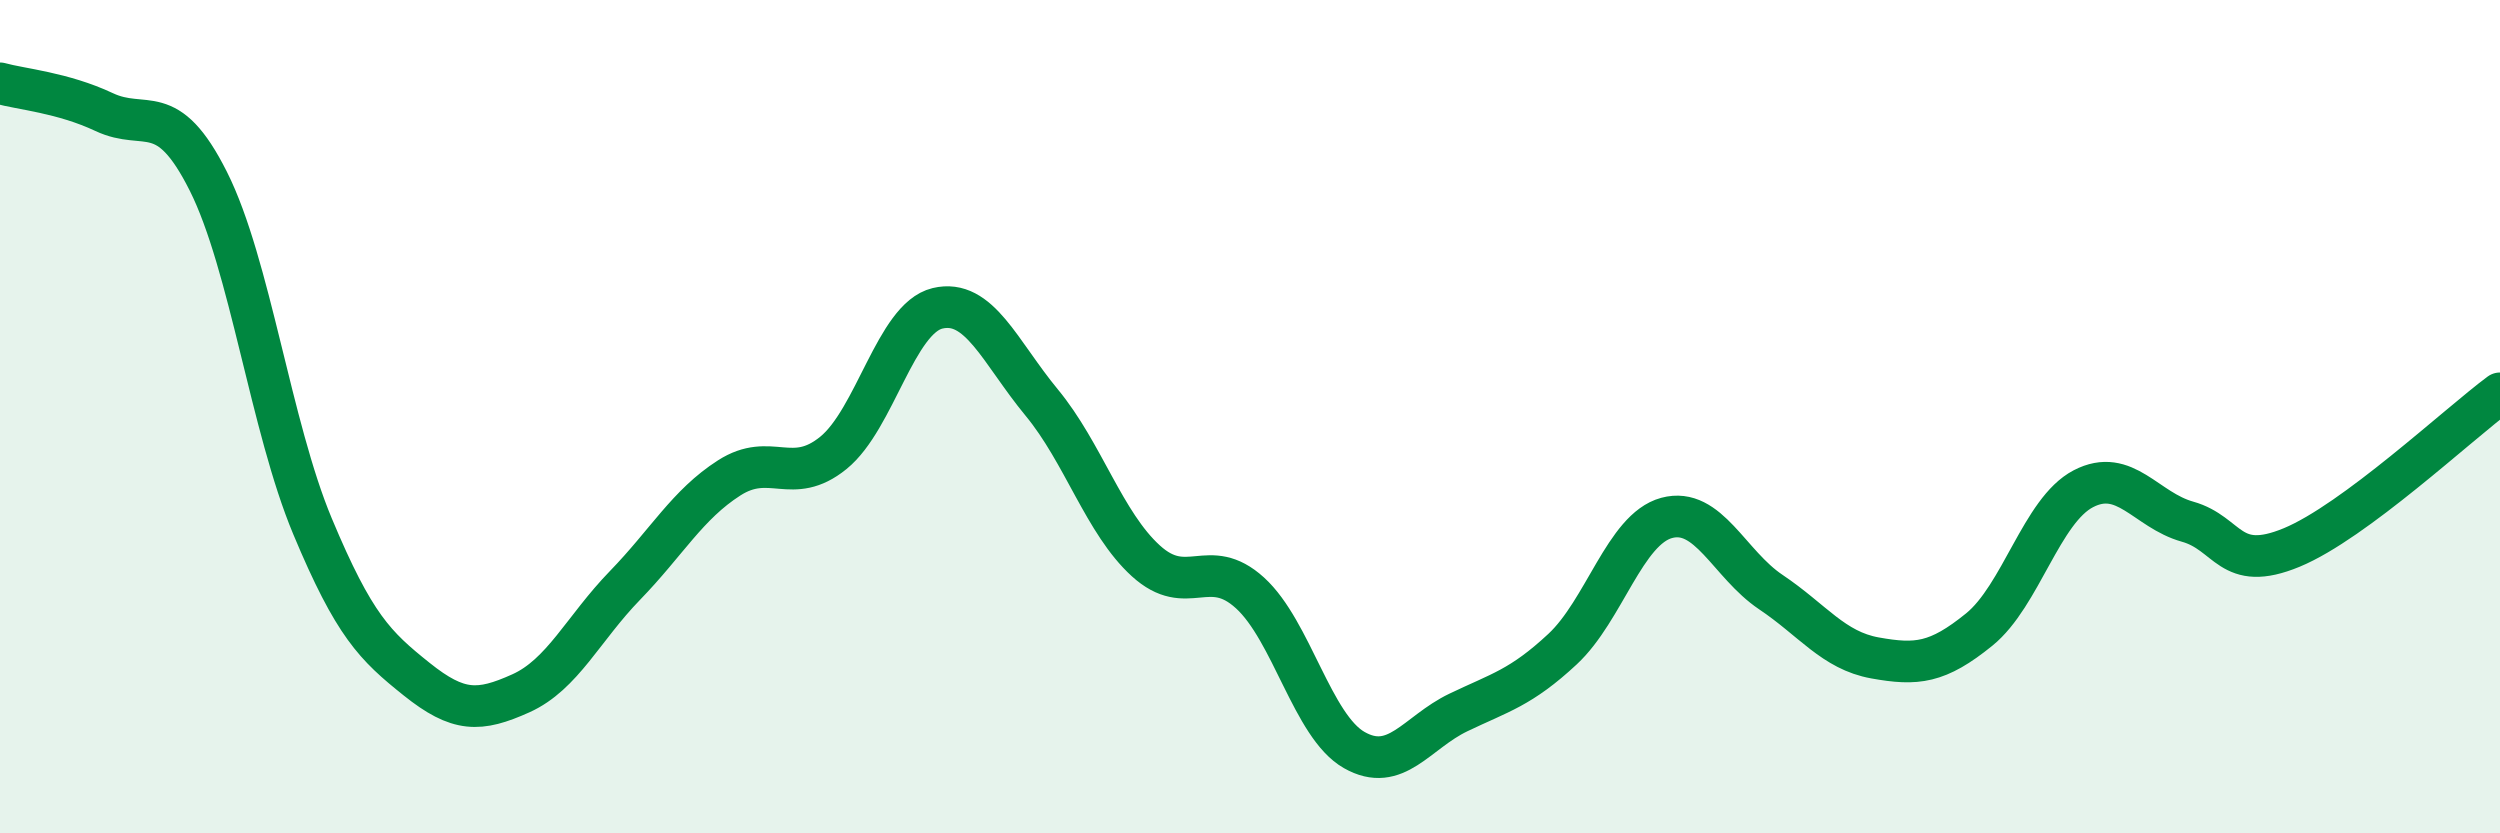
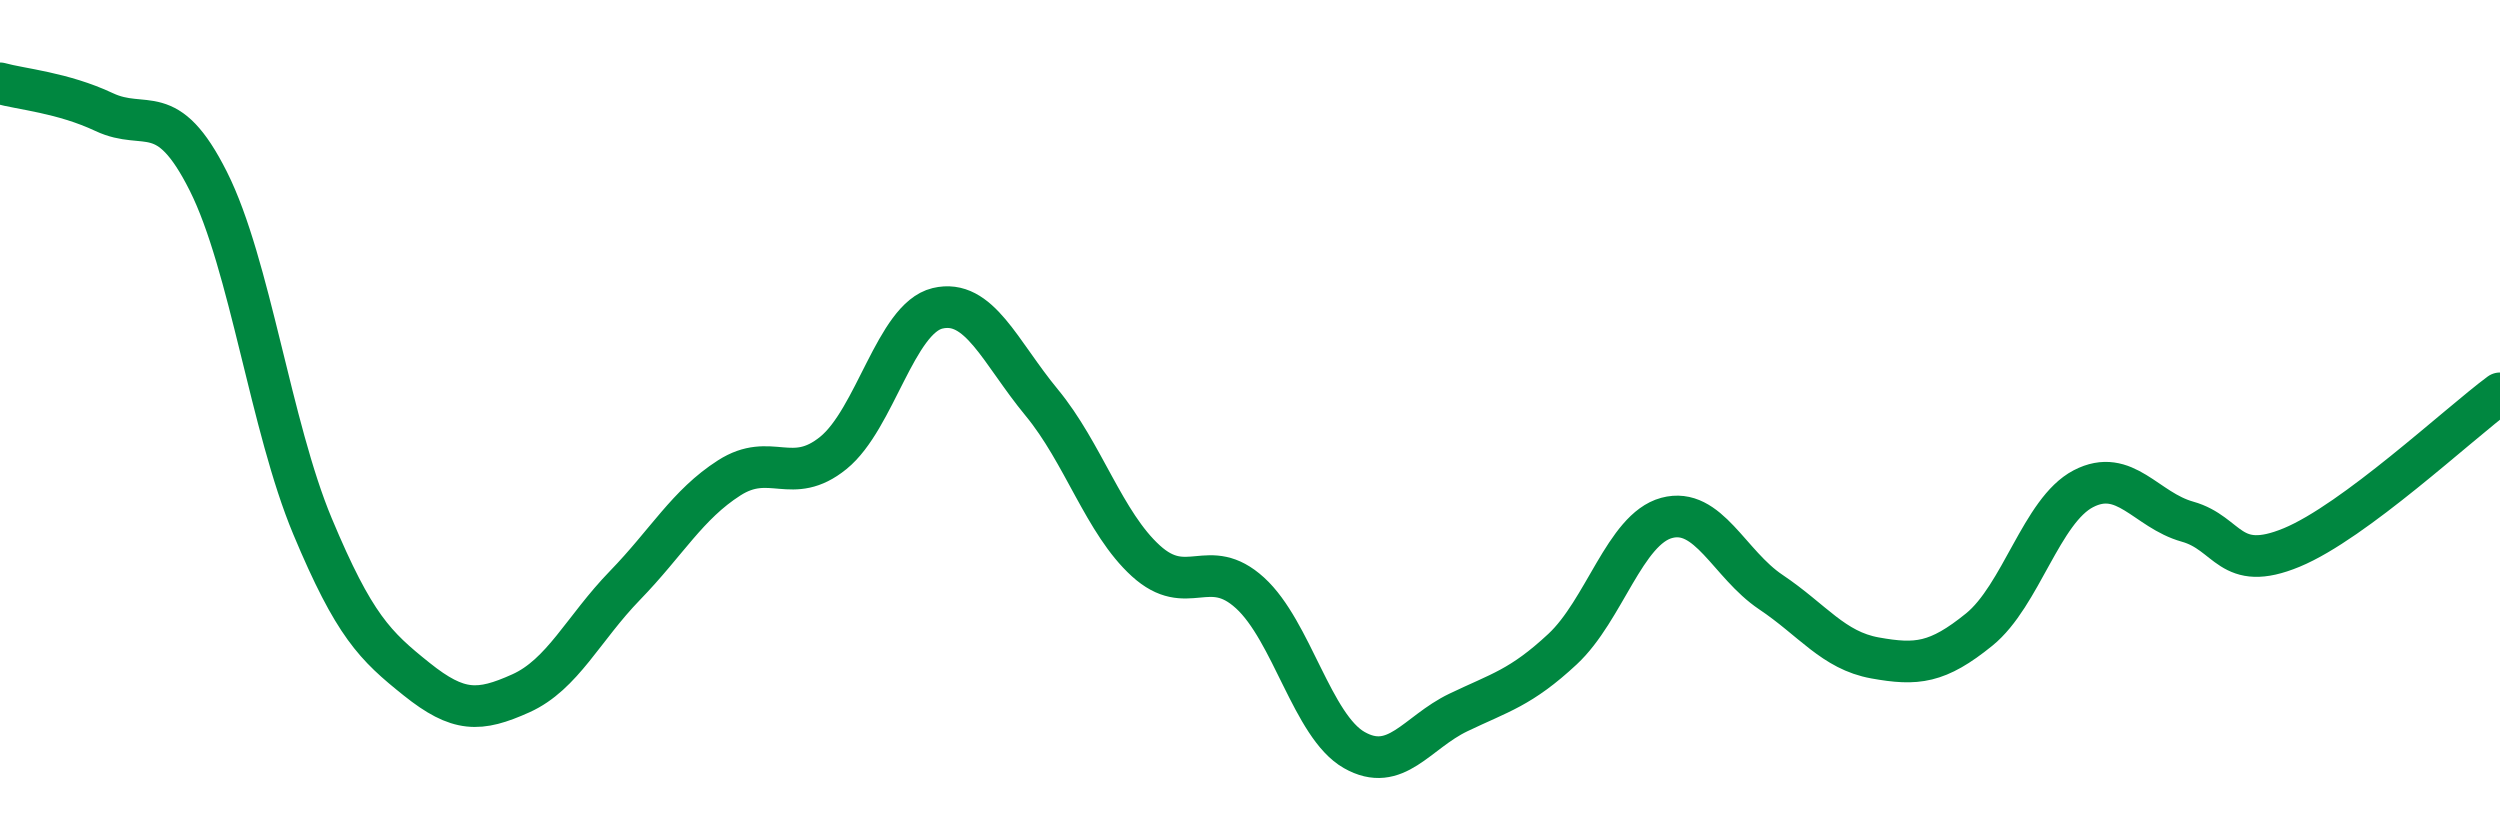
<svg xmlns="http://www.w3.org/2000/svg" width="60" height="20" viewBox="0 0 60 20">
-   <path d="M 0,2 C 0.5,2.14 1.5,2.22 2.5,2.69 C 3.5,3.16 4,2.36 5,4.35 C 6,6.34 6.5,10.24 7.5,12.63 C 8.5,15.02 9,15.5 10,16.3 C 11,17.1 11.5,17.09 12.5,16.64 C 13.5,16.19 14,15.08 15,14.05 C 16,13.02 16.5,12.11 17.5,11.47 C 18.5,10.83 19,11.68 20,10.87 C 21,10.06 21.5,7.64 22.5,7.4 C 23.5,7.16 24,8.45 25,9.66 C 26,10.87 26.5,12.55 27.5,13.46 C 28.5,14.37 29,13.32 30,14.23 C 31,15.14 31.5,17.43 32.5,18 C 33.5,18.57 34,17.58 35,17.1 C 36,16.62 36.5,16.51 37.5,15.58 C 38.5,14.65 39,12.7 40,12.43 C 41,12.16 41.5,13.54 42.5,14.21 C 43.5,14.88 44,15.61 45,15.79 C 46,15.97 46.5,15.92 47.5,15.11 C 48.5,14.3 49,12.25 50,11.73 C 51,11.21 51.5,12.24 52.5,12.52 C 53.5,12.8 53.5,13.76 55,13.14 C 56.5,12.52 59,10.18 60,9.44L60 20L0 20Z" fill="#008740" opacity="0.1" stroke-linecap="round" stroke-linejoin="round" />
  <path d="M 0,2 C 0.5,2.14 1.5,2.22 2.5,2.69 C 3.5,3.16 4,2.36 5,4.35 C 6,6.34 6.5,10.24 7.5,12.63 C 8.5,15.02 9,15.5 10,16.3 C 11,17.1 11.5,17.09 12.5,16.64 C 13.5,16.19 14,15.08 15,14.05 C 16,13.02 16.5,12.11 17.5,11.47 C 18.5,10.83 19,11.68 20,10.87 C 21,10.06 21.5,7.64 22.5,7.4 C 23.5,7.16 24,8.45 25,9.66 C 26,10.87 26.5,12.55 27.5,13.46 C 28.5,14.37 29,13.32 30,14.23 C 31,15.14 31.5,17.43 32.5,18 C 33.5,18.57 34,17.58 35,17.1 C 36,16.62 36.5,16.51 37.5,15.58 C 38.5,14.65 39,12.7 40,12.43 C 41,12.16 41.5,13.54 42.5,14.21 C 43.5,14.88 44,15.61 45,15.79 C 46,15.97 46.5,15.92 47.5,15.11 C 48.5,14.3 49,12.25 50,11.73 C 51,11.21 51.5,12.24 52.5,12.52 C 53.5,12.8 53.5,13.76 55,13.14 C 56.5,12.52 59,10.18 60,9.44" stroke="#008740" stroke-width="1" fill="none" stroke-linecap="round" stroke-linejoin="round" />
</svg>